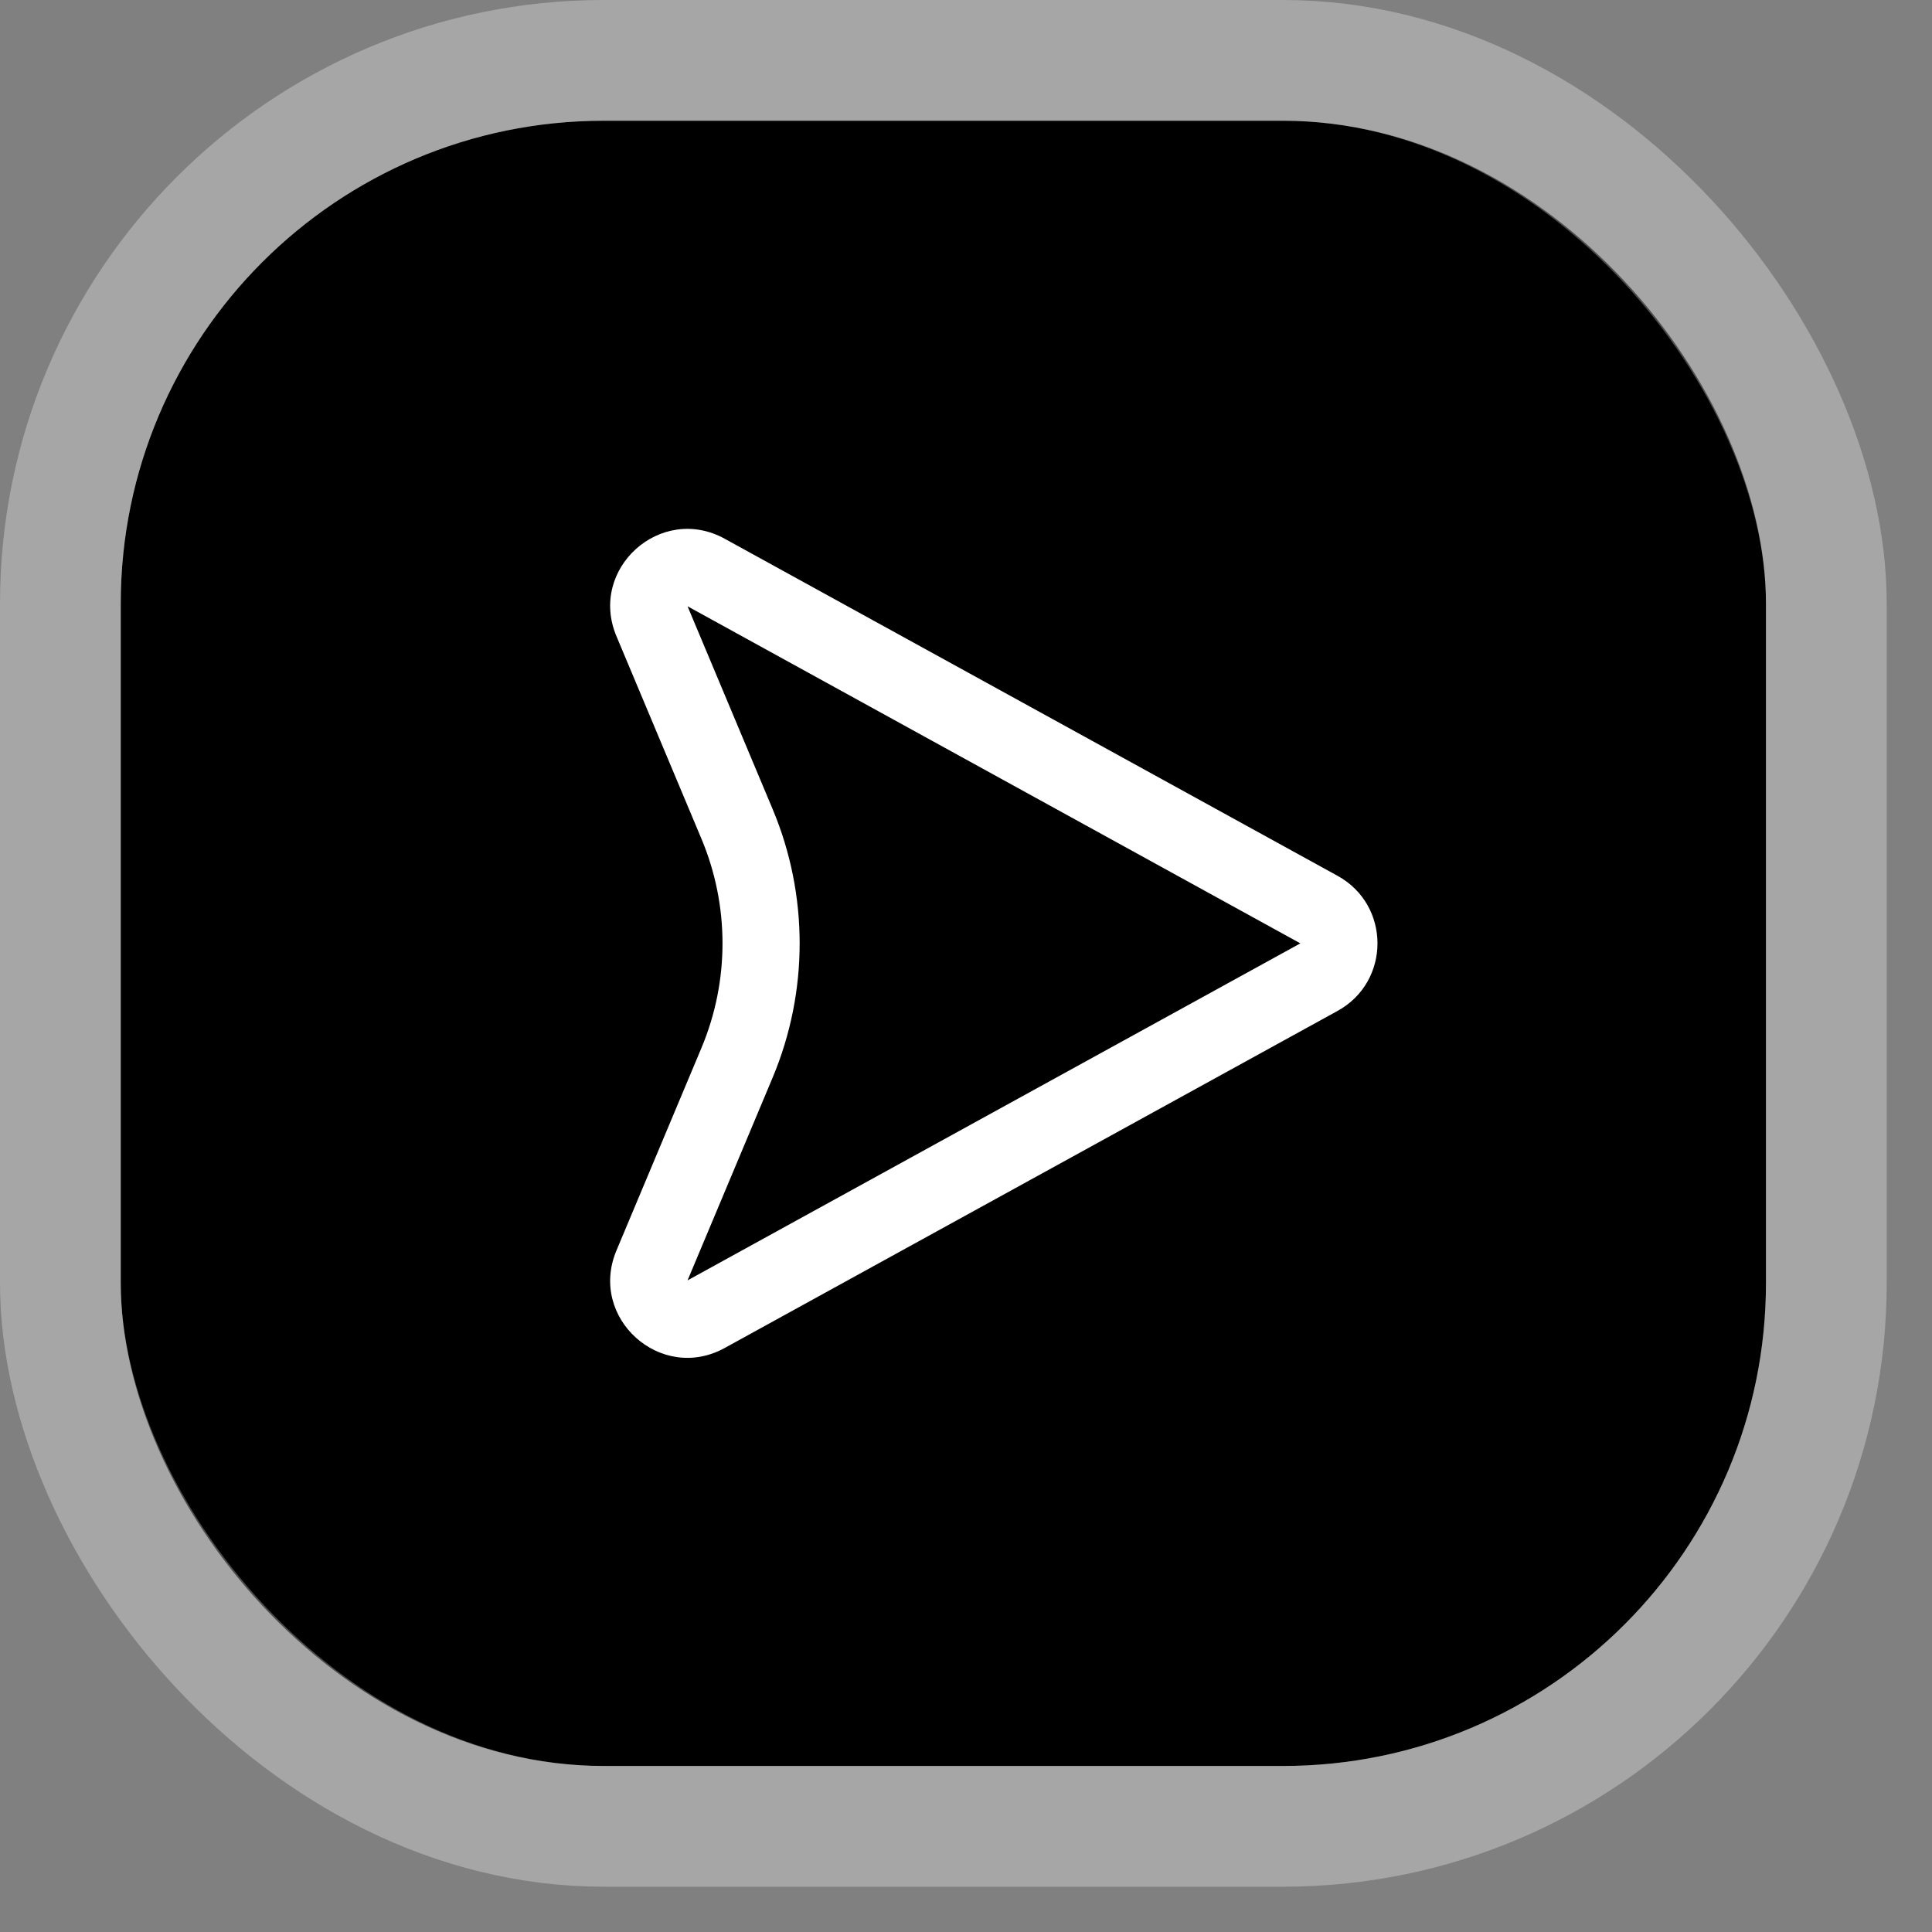
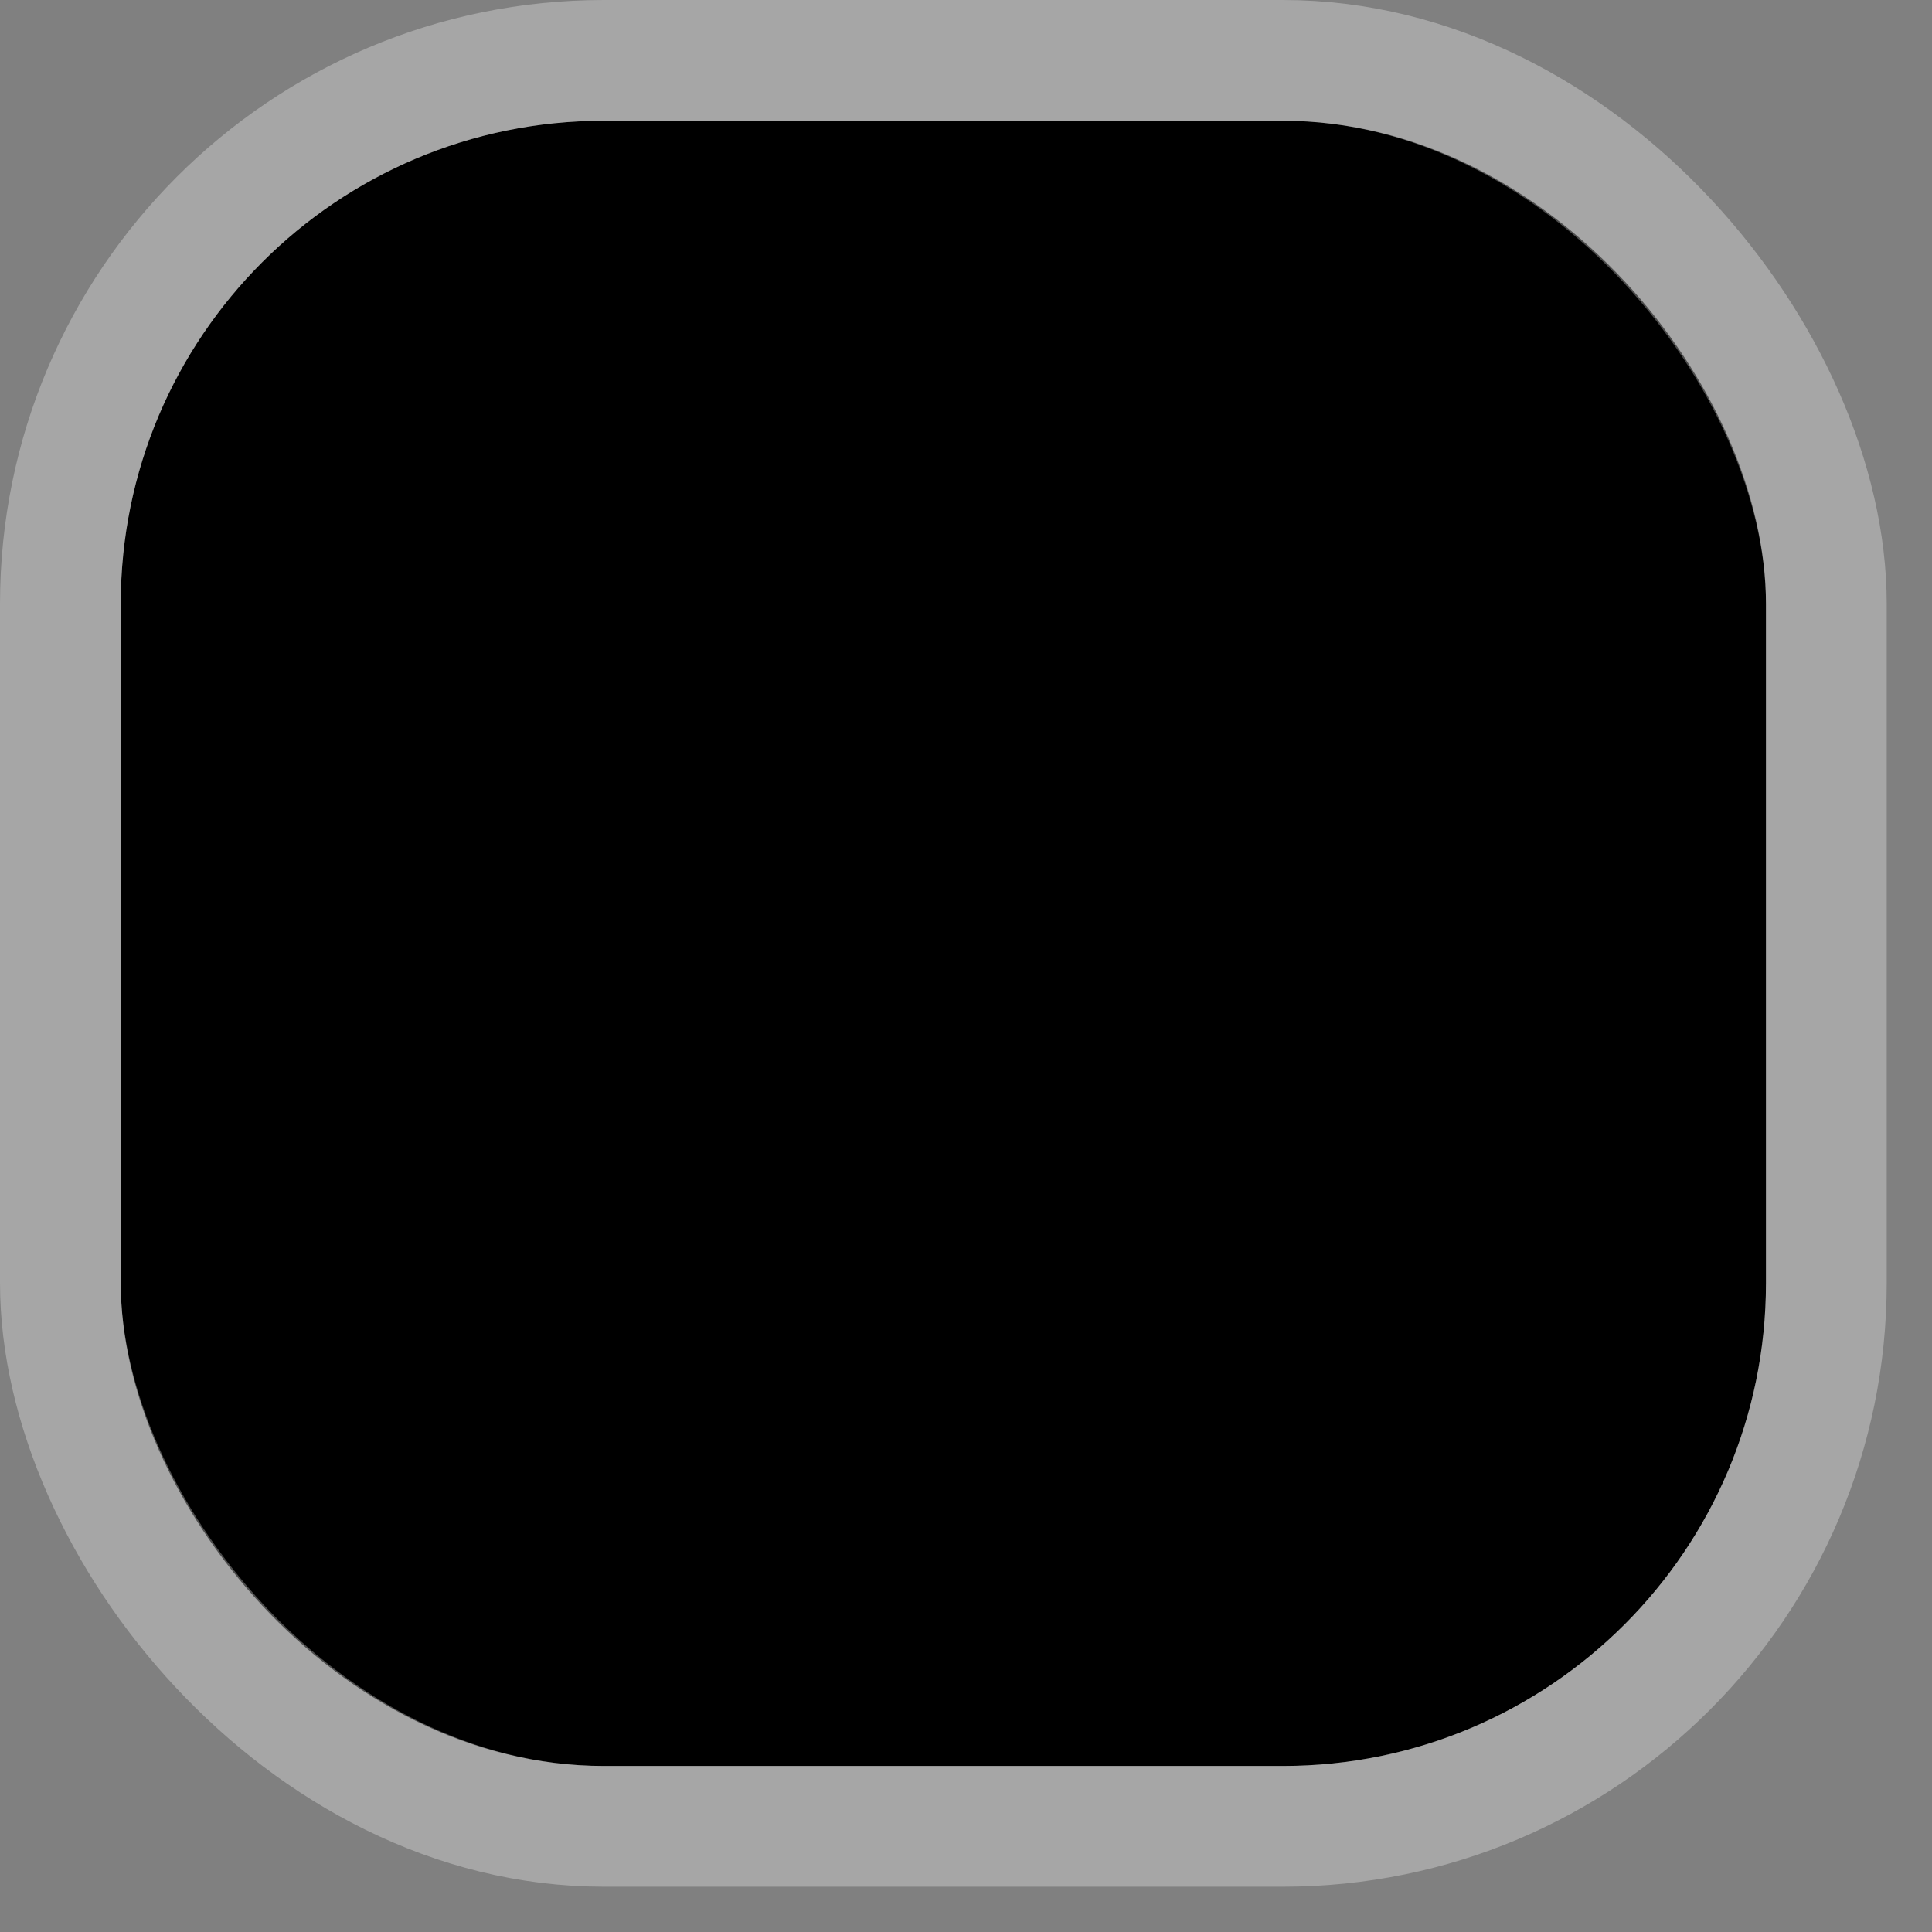
<svg xmlns="http://www.w3.org/2000/svg" fill="none" height="100%" overflow="visible" preserveAspectRatio="none" style="display: block;" viewBox="0 0 32 32" width="100%">
  <rect x="0" y="0" width="32" height="32" fill="#808080" stroke="none" />
  <g id="button">
    <rect fill="black" height="27.25" rx="8" width="27.25" x="2" y="2" />
    <rect height="29.25" rx="9" stroke="white" stroke-opacity="0.3" stroke-width="2" width="29.25" x="1" y="1" />
-     <path clip-rule="evenodd" d="M10.21 10.537C9.742 9.421 10.943 8.34 12.003 8.923L22.154 14.506C23.036 14.991 23.036 16.259 22.154 16.744L12.003 22.327C10.943 22.91 9.742 21.829 10.21 20.713L11.619 17.355C12.083 16.248 12.083 15.002 11.619 13.895L10.21 10.537ZM21.538 15.625L11.388 10.042L12.797 13.401C13.394 14.824 13.394 16.426 12.797 17.849L11.388 21.207L21.538 15.625Z" fill="white" fill-rule="evenodd" id="shape" />
  </g>
</svg>